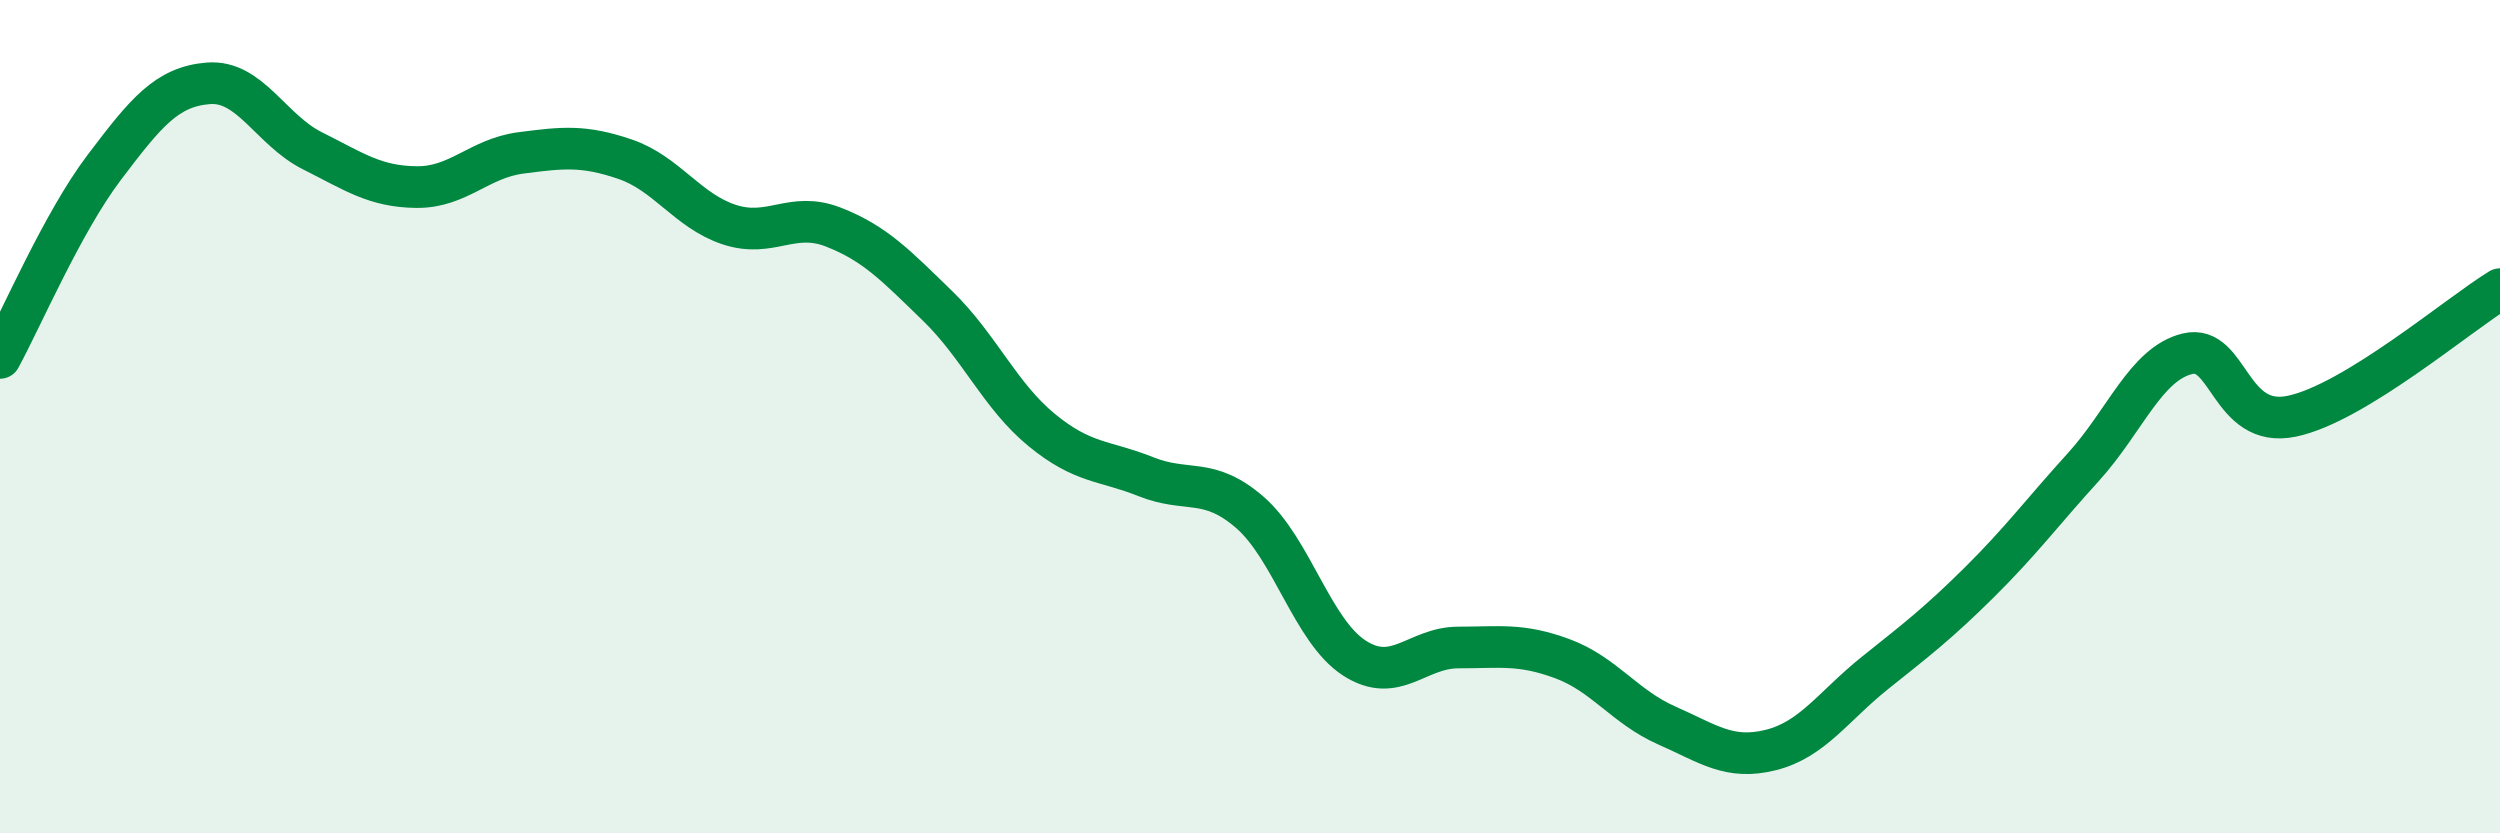
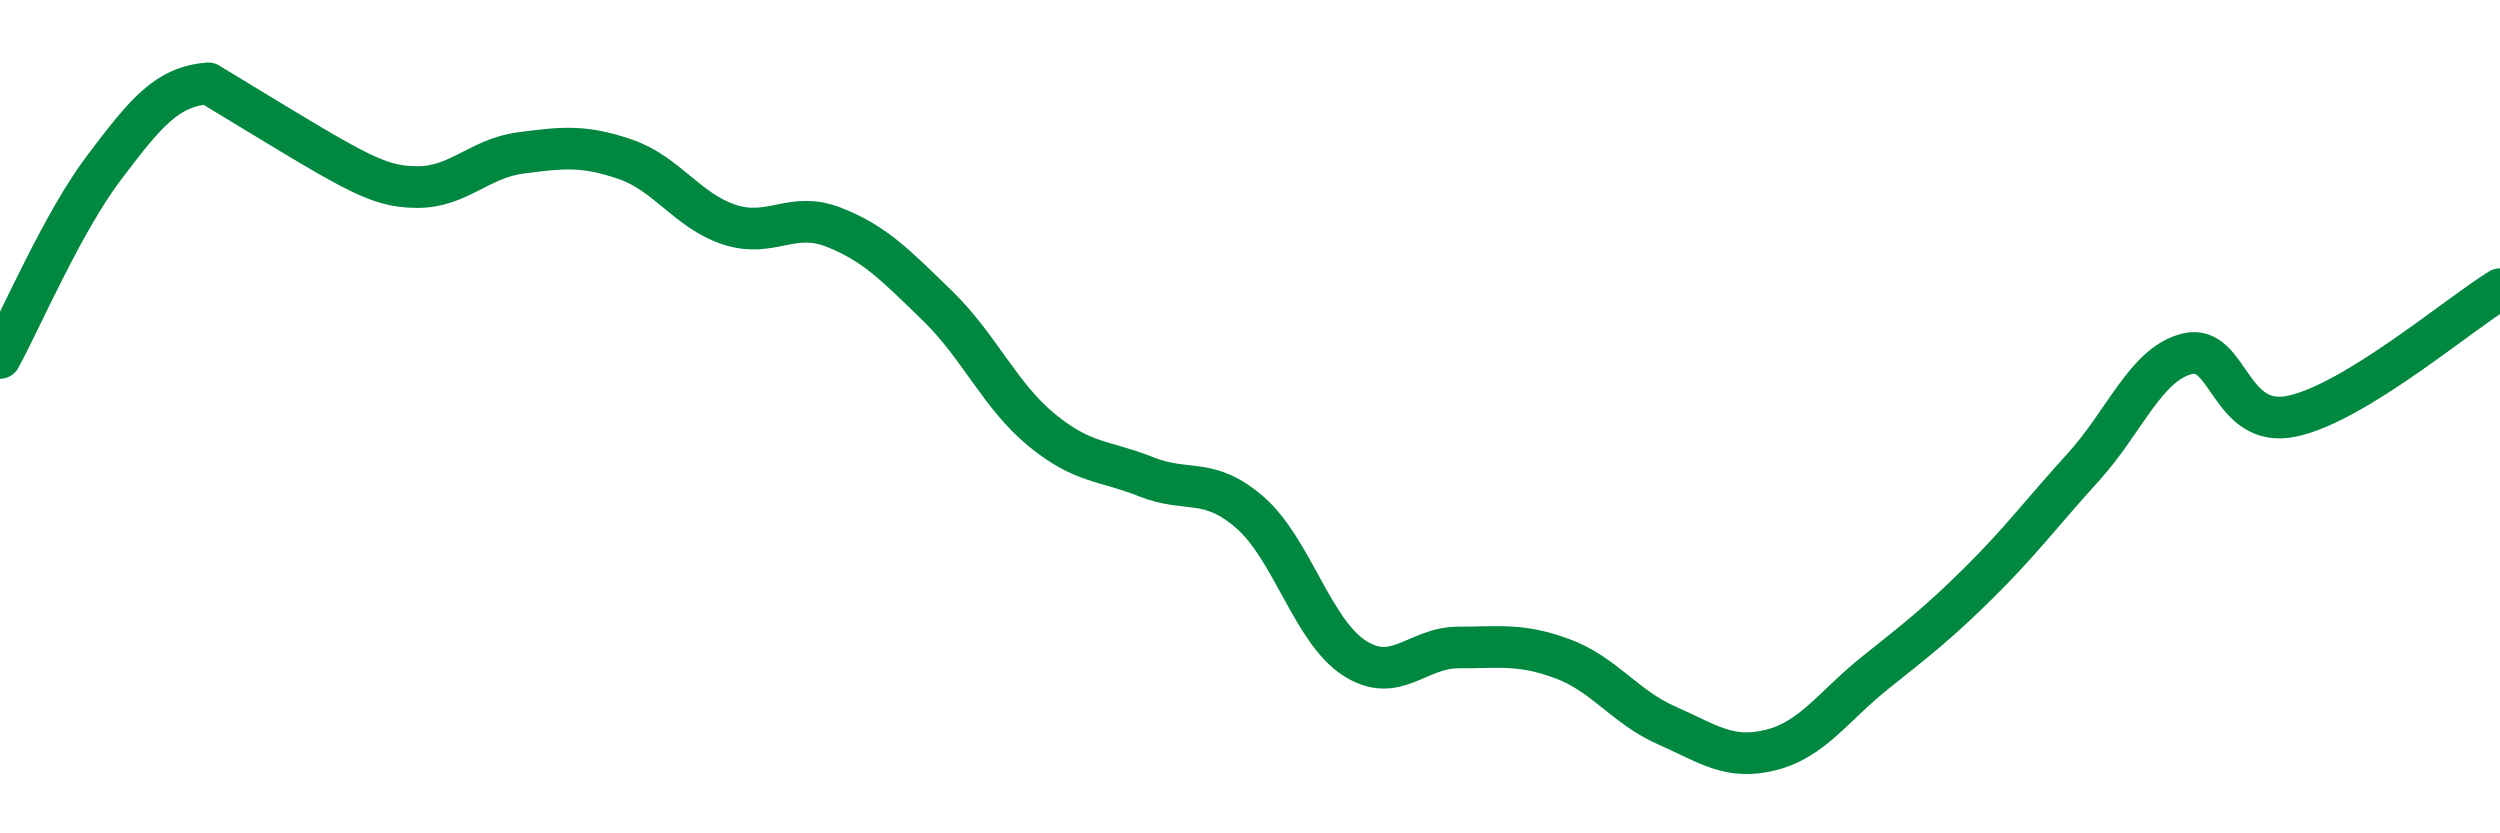
<svg xmlns="http://www.w3.org/2000/svg" width="60" height="20" viewBox="0 0 60 20">
-   <path d="M 0,8.59 C 0.5,7.68 1.5,5.34 2.5,4.02 C 3.5,2.7 4,2.08 5,2 C 6,1.92 6.5,3.12 7.5,3.62 C 8.5,4.12 9,4.48 10,4.49 C 11,4.5 11.5,3.8 12.5,3.67 C 13.5,3.54 14,3.48 15,3.82 C 16,4.16 16.5,5.06 17.5,5.39 C 18.5,5.72 19,5.06 20,5.45 C 21,5.84 21.5,6.37 22.5,7.34 C 23.5,8.31 24,9.5 25,10.32 C 26,11.14 26.5,11.04 27.5,11.44 C 28.5,11.84 29,11.43 30,12.3 C 31,13.17 31.5,15.14 32.5,15.79 C 33.5,16.44 34,15.54 35,15.54 C 36,15.54 36.5,15.44 37.5,15.81 C 38.5,16.18 39,16.97 40,17.41 C 41,17.85 41.5,18.25 42.5,18 C 43.5,17.75 44,16.95 45,16.15 C 46,15.35 46.5,14.97 47.5,13.98 C 48.5,12.99 49,12.31 50,11.21 C 51,10.11 51.5,8.73 52.5,8.49 C 53.5,8.25 53.5,10.3 55,9.99 C 56.5,9.68 59,7.55 60,6.94L60 20L0 20Z" fill="#008740" opacity="0.1" stroke-linecap="round" stroke-linejoin="round" />
-   <path d="M 0,8.59 C 0.5,7.68 1.5,5.34 2.5,4.02 C 3.5,2.7 4,2.08 5,2 C 6,1.92 6.5,3.12 7.5,3.62 C 8.5,4.12 9,4.48 10,4.49 C 11,4.5 11.5,3.8 12.5,3.67 C 13.5,3.54 14,3.48 15,3.82 C 16,4.16 16.5,5.06 17.5,5.39 C 18.5,5.72 19,5.06 20,5.45 C 21,5.84 21.5,6.37 22.5,7.34 C 23.5,8.31 24,9.5 25,10.32 C 26,11.14 26.5,11.04 27.5,11.44 C 28.5,11.84 29,11.43 30,12.3 C 31,13.17 31.5,15.14 32.5,15.79 C 33.5,16.44 34,15.54 35,15.54 C 36,15.54 36.5,15.44 37.5,15.81 C 38.5,16.18 39,16.97 40,17.41 C 41,17.85 41.5,18.25 42.5,18 C 43.5,17.75 44,16.95 45,16.15 C 46,15.35 46.5,14.97 47.5,13.98 C 48.5,12.99 49,12.31 50,11.21 C 51,10.11 51.5,8.73 52.5,8.49 C 53.5,8.25 53.5,10.3 55,9.99 C 56.5,9.68 59,7.55 60,6.94" stroke="#008740" stroke-width="1" fill="none" stroke-linecap="round" stroke-linejoin="round" />
+   <path d="M 0,8.59 C 0.5,7.68 1.5,5.34 2.5,4.02 C 3.5,2.7 4,2.08 5,2 C 8.5,4.12 9,4.48 10,4.49 C 11,4.5 11.5,3.8 12.5,3.67 C 13.5,3.54 14,3.48 15,3.82 C 16,4.16 16.5,5.06 17.5,5.39 C 18.5,5.72 19,5.06 20,5.45 C 21,5.84 21.5,6.37 22.5,7.34 C 23.5,8.31 24,9.5 25,10.32 C 26,11.14 26.5,11.04 27.5,11.44 C 28.5,11.84 29,11.43 30,12.3 C 31,13.17 31.5,15.14 32.5,15.79 C 33.5,16.44 34,15.54 35,15.54 C 36,15.54 36.5,15.44 37.5,15.81 C 38.5,16.18 39,16.97 40,17.41 C 41,17.85 41.5,18.25 42.5,18 C 43.5,17.75 44,16.95 45,16.15 C 46,15.35 46.5,14.97 47.5,13.98 C 48.5,12.99 49,12.31 50,11.21 C 51,10.11 51.5,8.73 52.5,8.49 C 53.5,8.25 53.5,10.3 55,9.99 C 56.5,9.68 59,7.55 60,6.94" stroke="#008740" stroke-width="1" fill="none" stroke-linecap="round" stroke-linejoin="round" />
</svg>